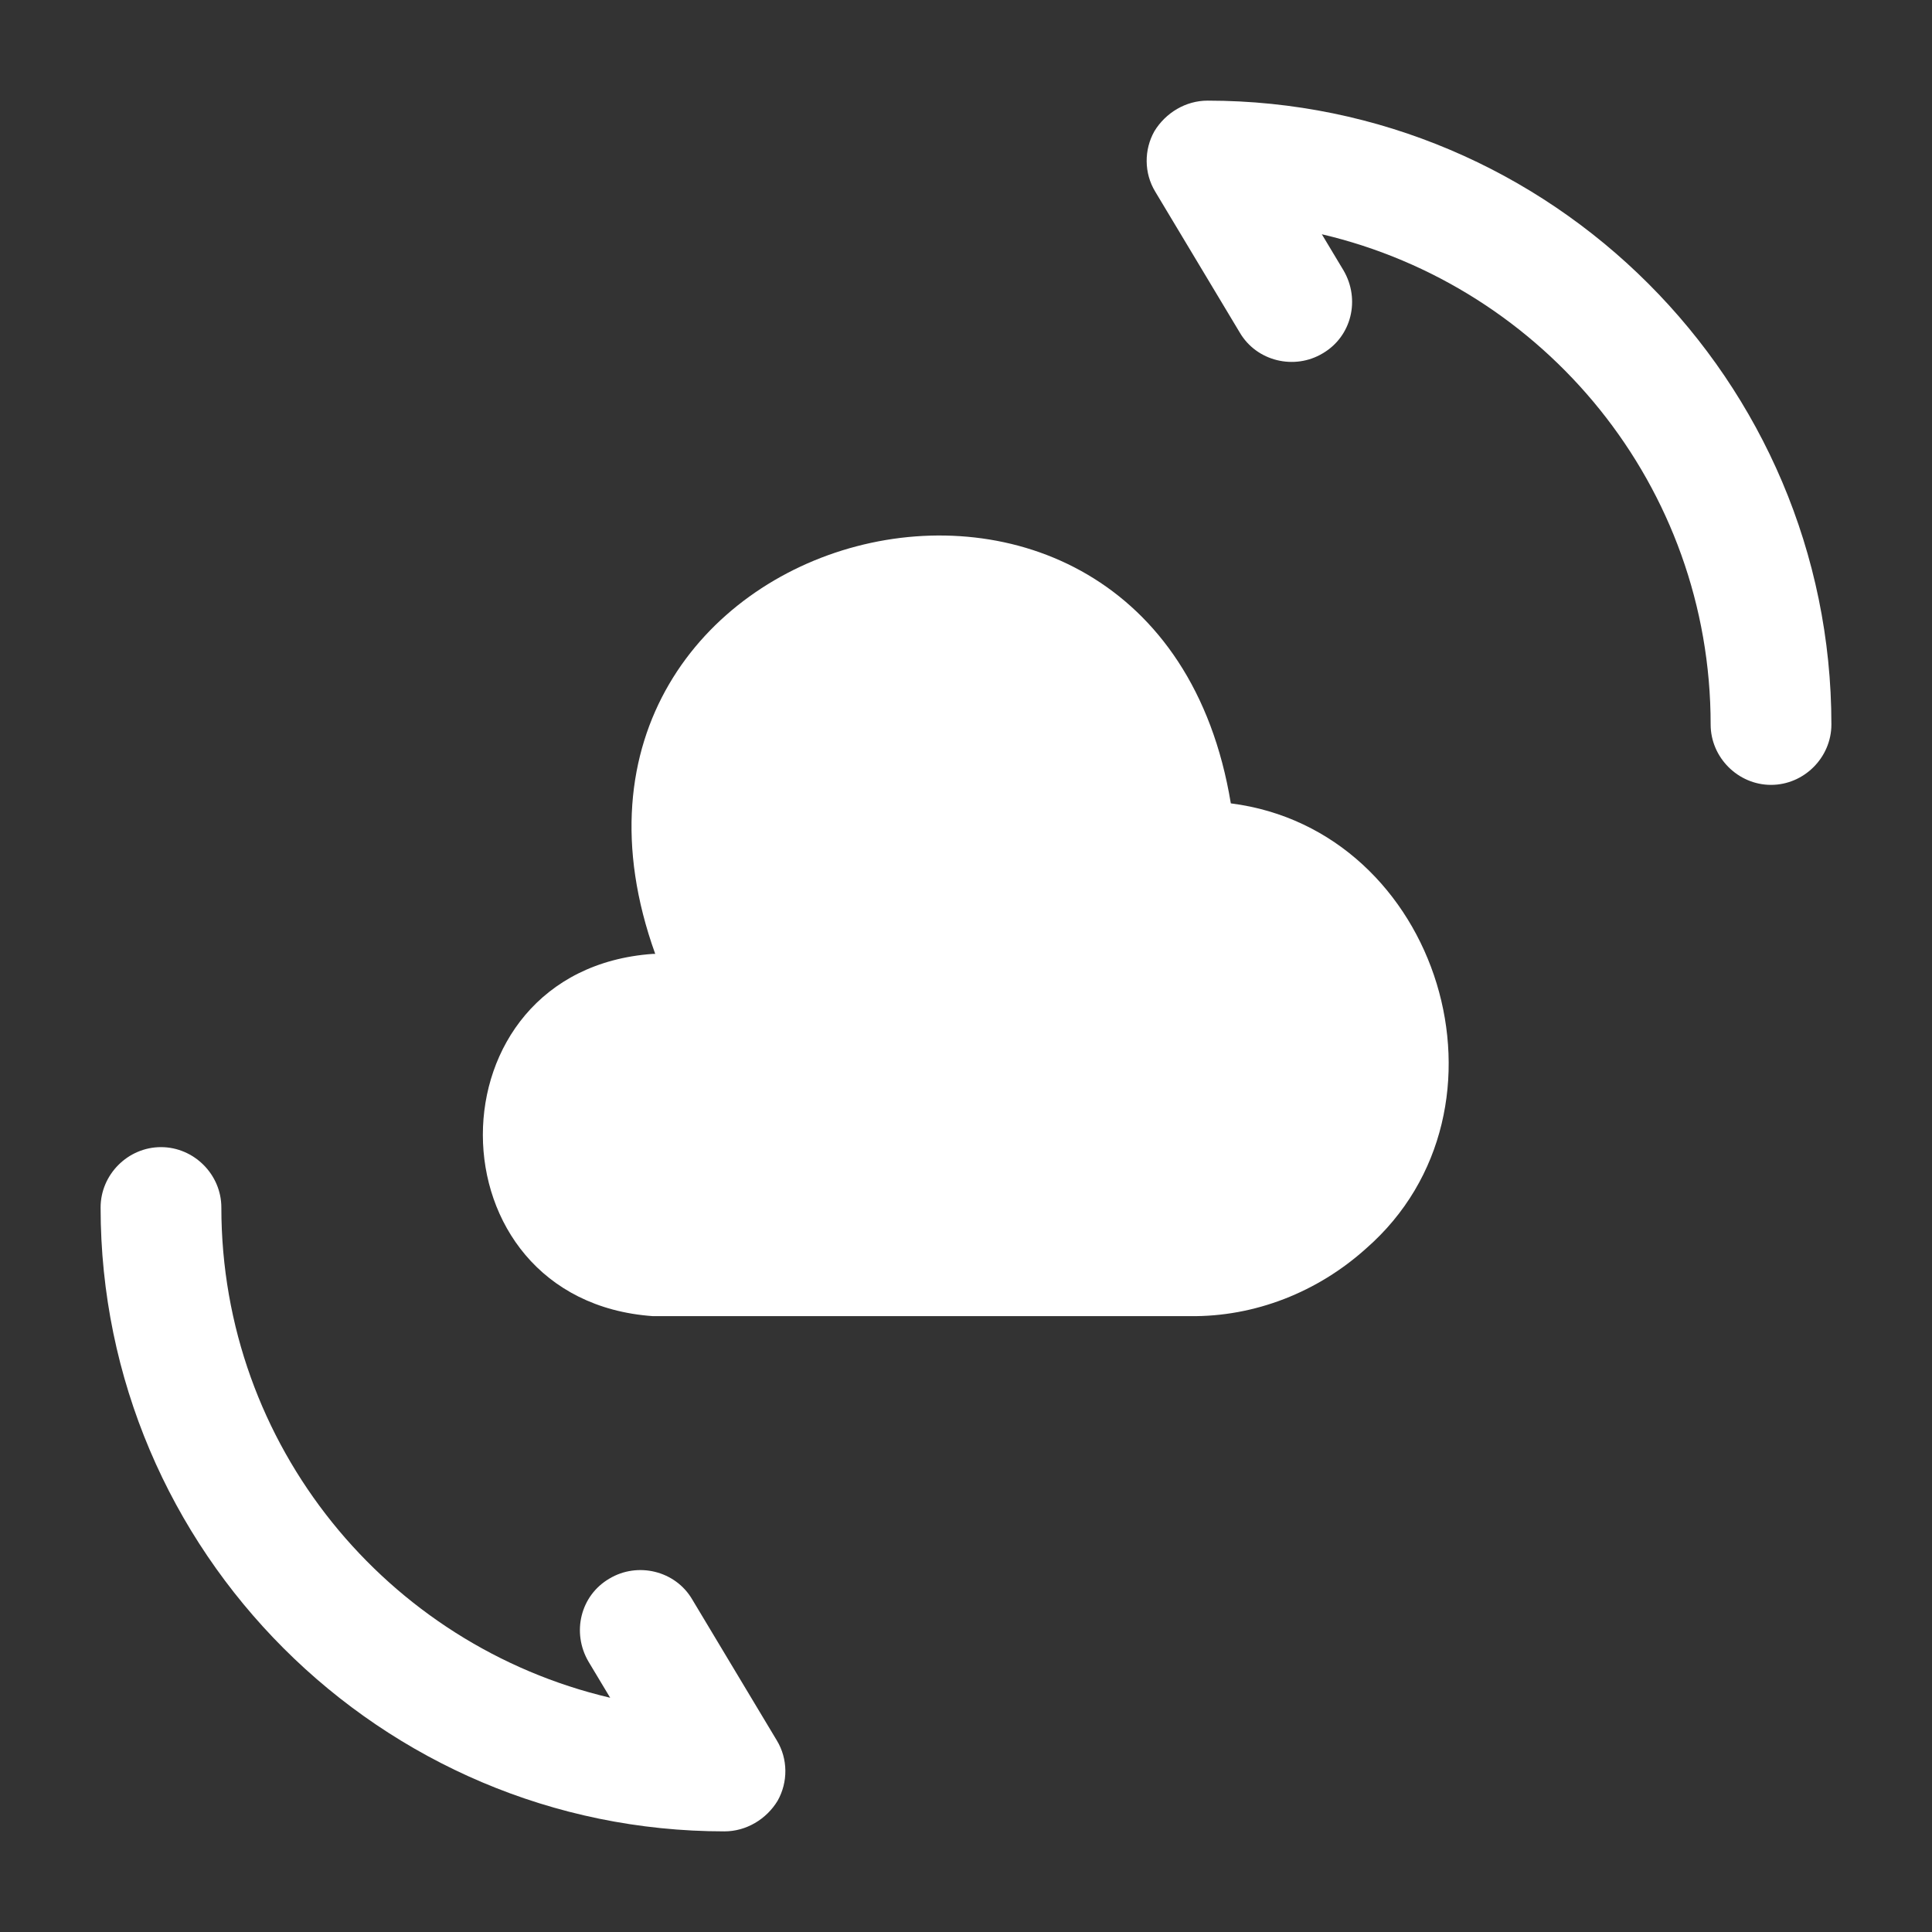
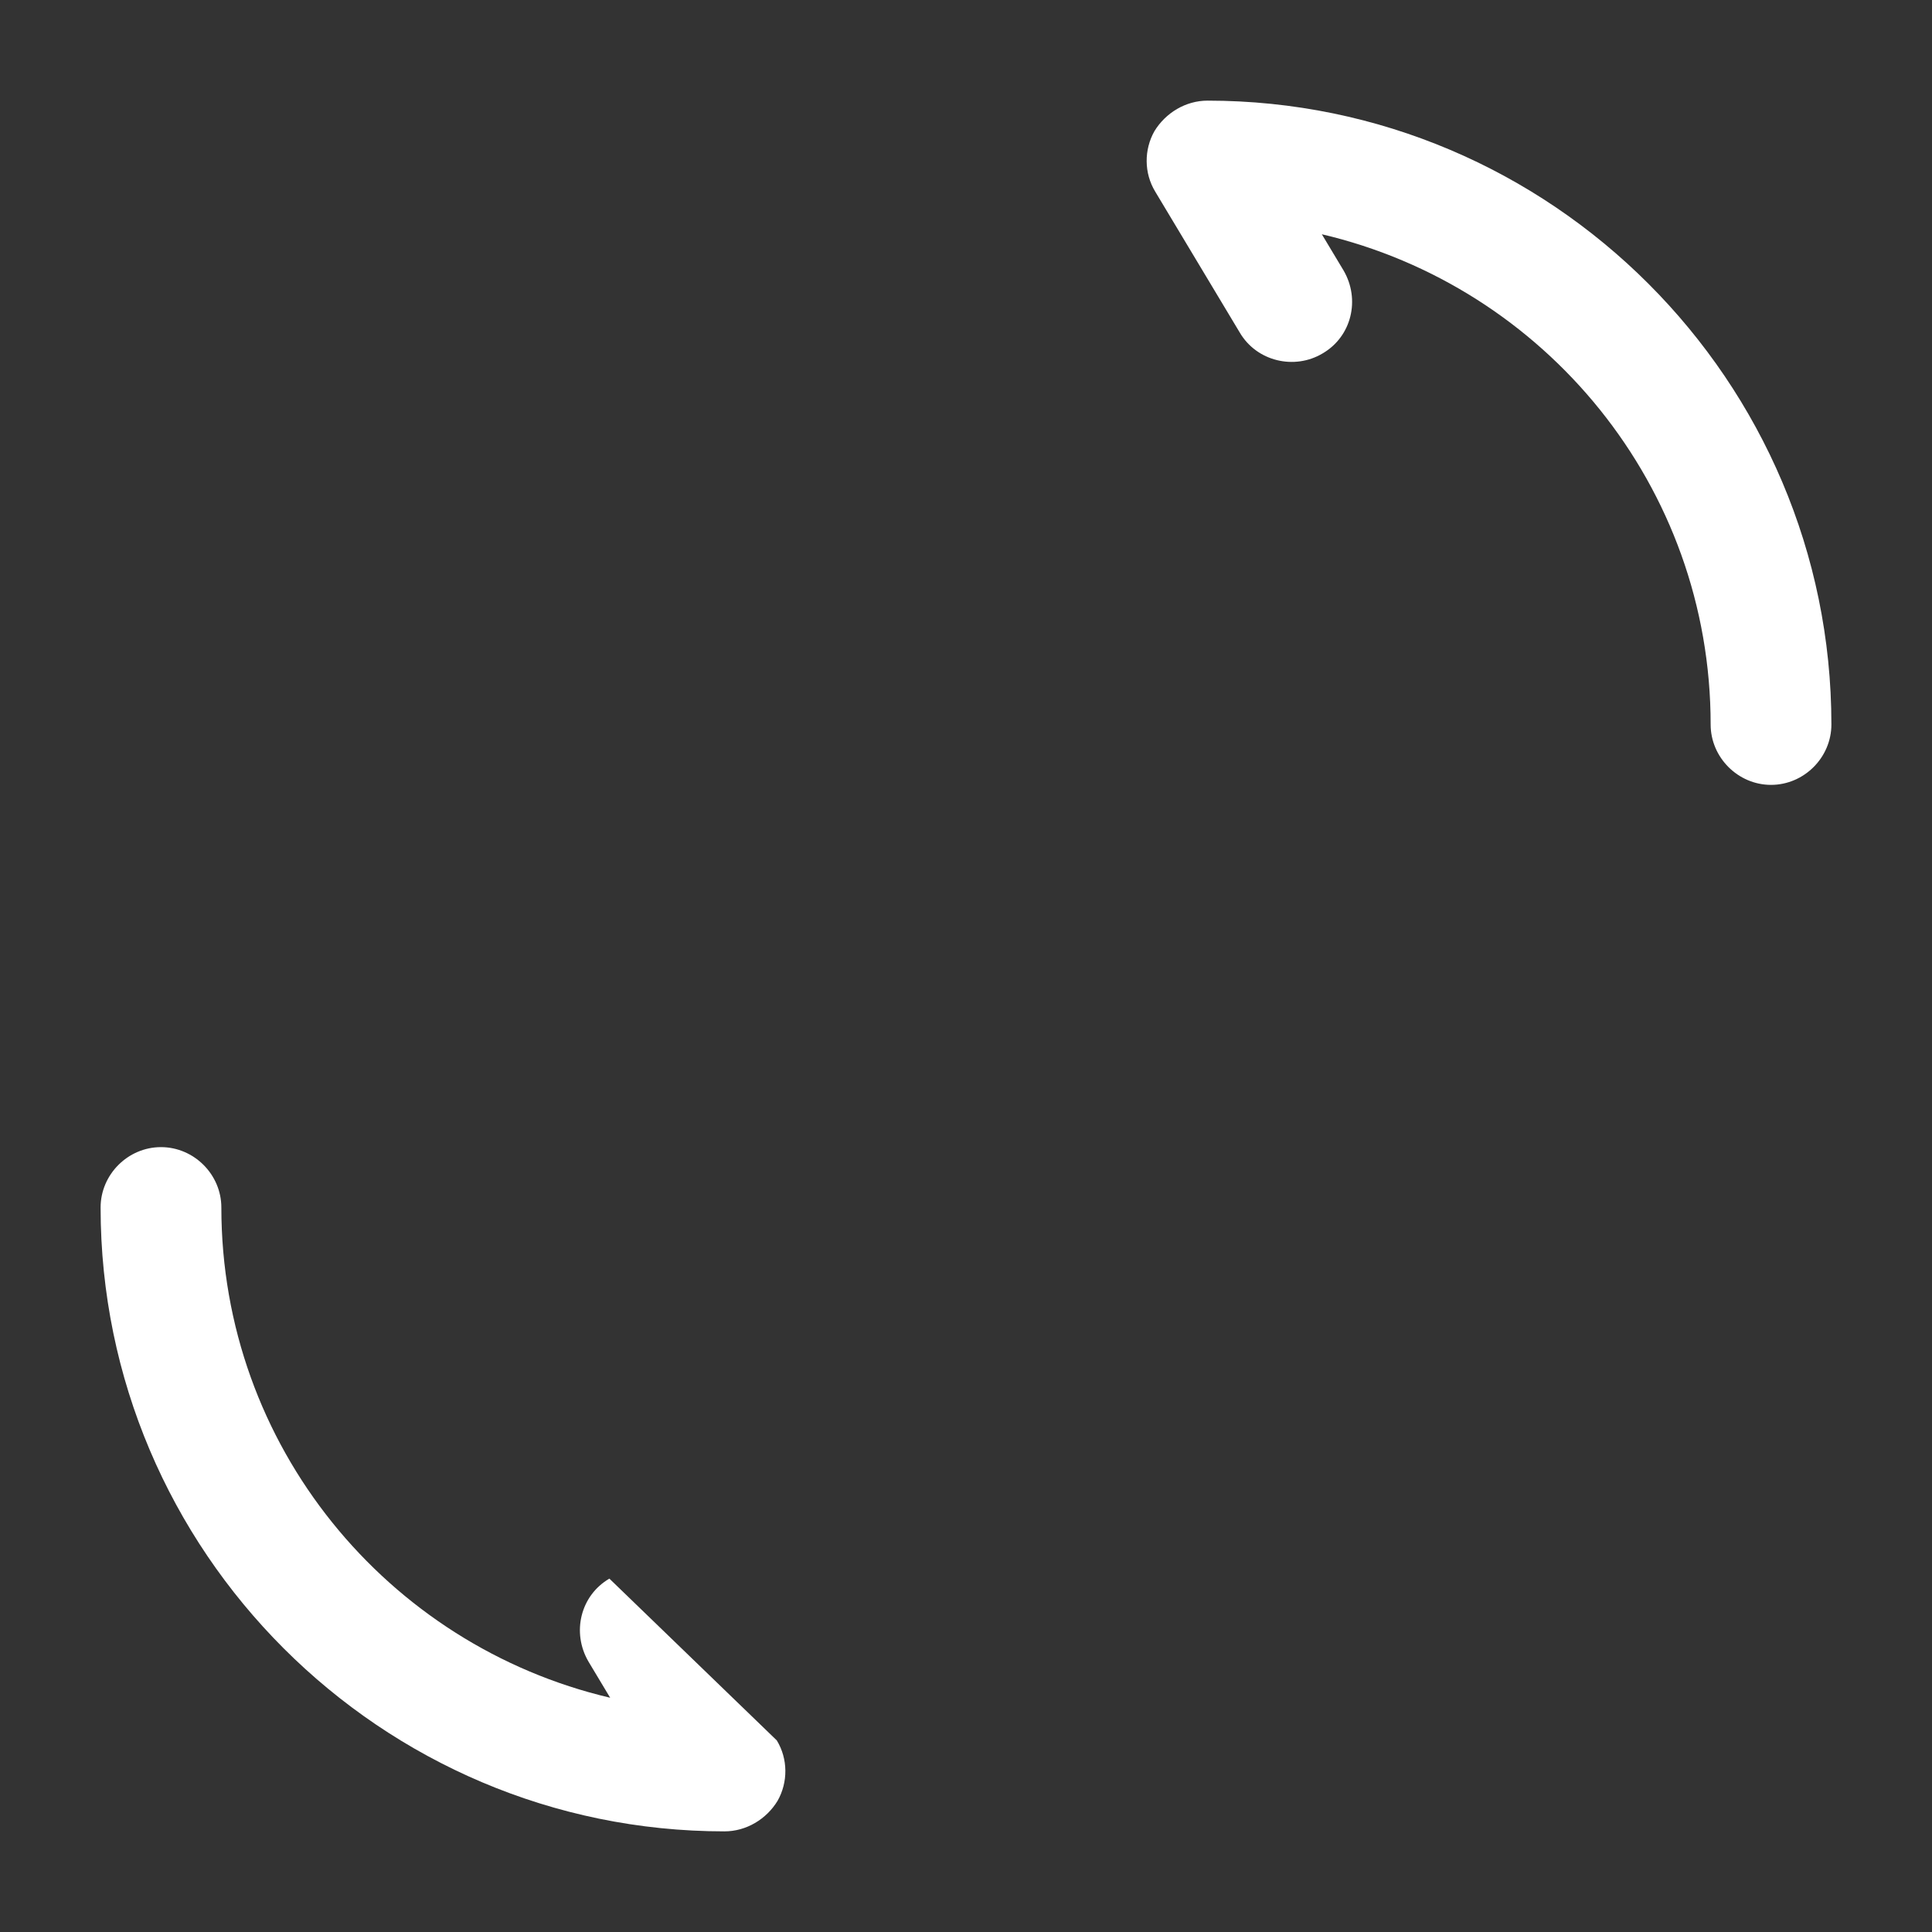
<svg xmlns="http://www.w3.org/2000/svg" width="56" height="56" viewBox="0 0 56 56" fill="none">
  <rect x="0" y="0" width="56" height="56" fill="#333333" stroke="none" />
-   <path d="M18.922 27.649C12.342 28.116 12.366 37.683 18.922 38.149H34.486C36.376 38.173 38.196 37.449 39.596 36.189C44.216 32.153 41.742 24.056 35.676 23.286C33.506 10.126 14.489 15.119 18.992 27.649" fill="white" />
-   <path d="M20.999 53.083C11.036 53.083 2.916 44.963 2.916 35C2.916 34.043 3.709 33.25 4.666 33.25C5.623 33.25 6.416 34.043 6.416 35C6.416 41.907 11.223 47.693 17.686 49.21L17.056 48.16C16.566 47.32 16.823 46.247 17.663 45.757C18.479 45.267 19.576 45.523 20.066 46.363L22.516 50.447C22.843 50.983 22.843 51.66 22.539 52.197C22.213 52.733 21.629 53.083 20.999 53.083Z" fill="white" />
+   <path d="M20.999 53.083C11.036 53.083 2.916 44.963 2.916 35C2.916 34.043 3.709 33.25 4.666 33.25C5.623 33.25 6.416 34.043 6.416 35C6.416 41.907 11.223 47.693 17.686 49.21L17.056 48.16C16.566 47.32 16.823 46.247 17.663 45.757L22.516 50.447C22.843 50.983 22.843 51.66 22.539 52.197C22.213 52.733 21.629 53.083 20.999 53.083Z" fill="white" />
  <path d="M51.334 22.75C50.378 22.75 49.584 21.956 49.584 21C49.584 14.093 44.778 8.306 38.314 6.79L38.944 7.84C39.434 8.68 39.178 9.753 38.338 10.243C37.521 10.733 36.424 10.476 35.934 9.637L33.484 5.553C33.158 5.016 33.158 4.34 33.461 3.803C33.788 3.267 34.371 2.917 35.001 2.917C44.964 2.917 53.084 11.037 53.084 21C53.084 21.956 52.291 22.75 51.334 22.75Z" fill="white" />
</svg>